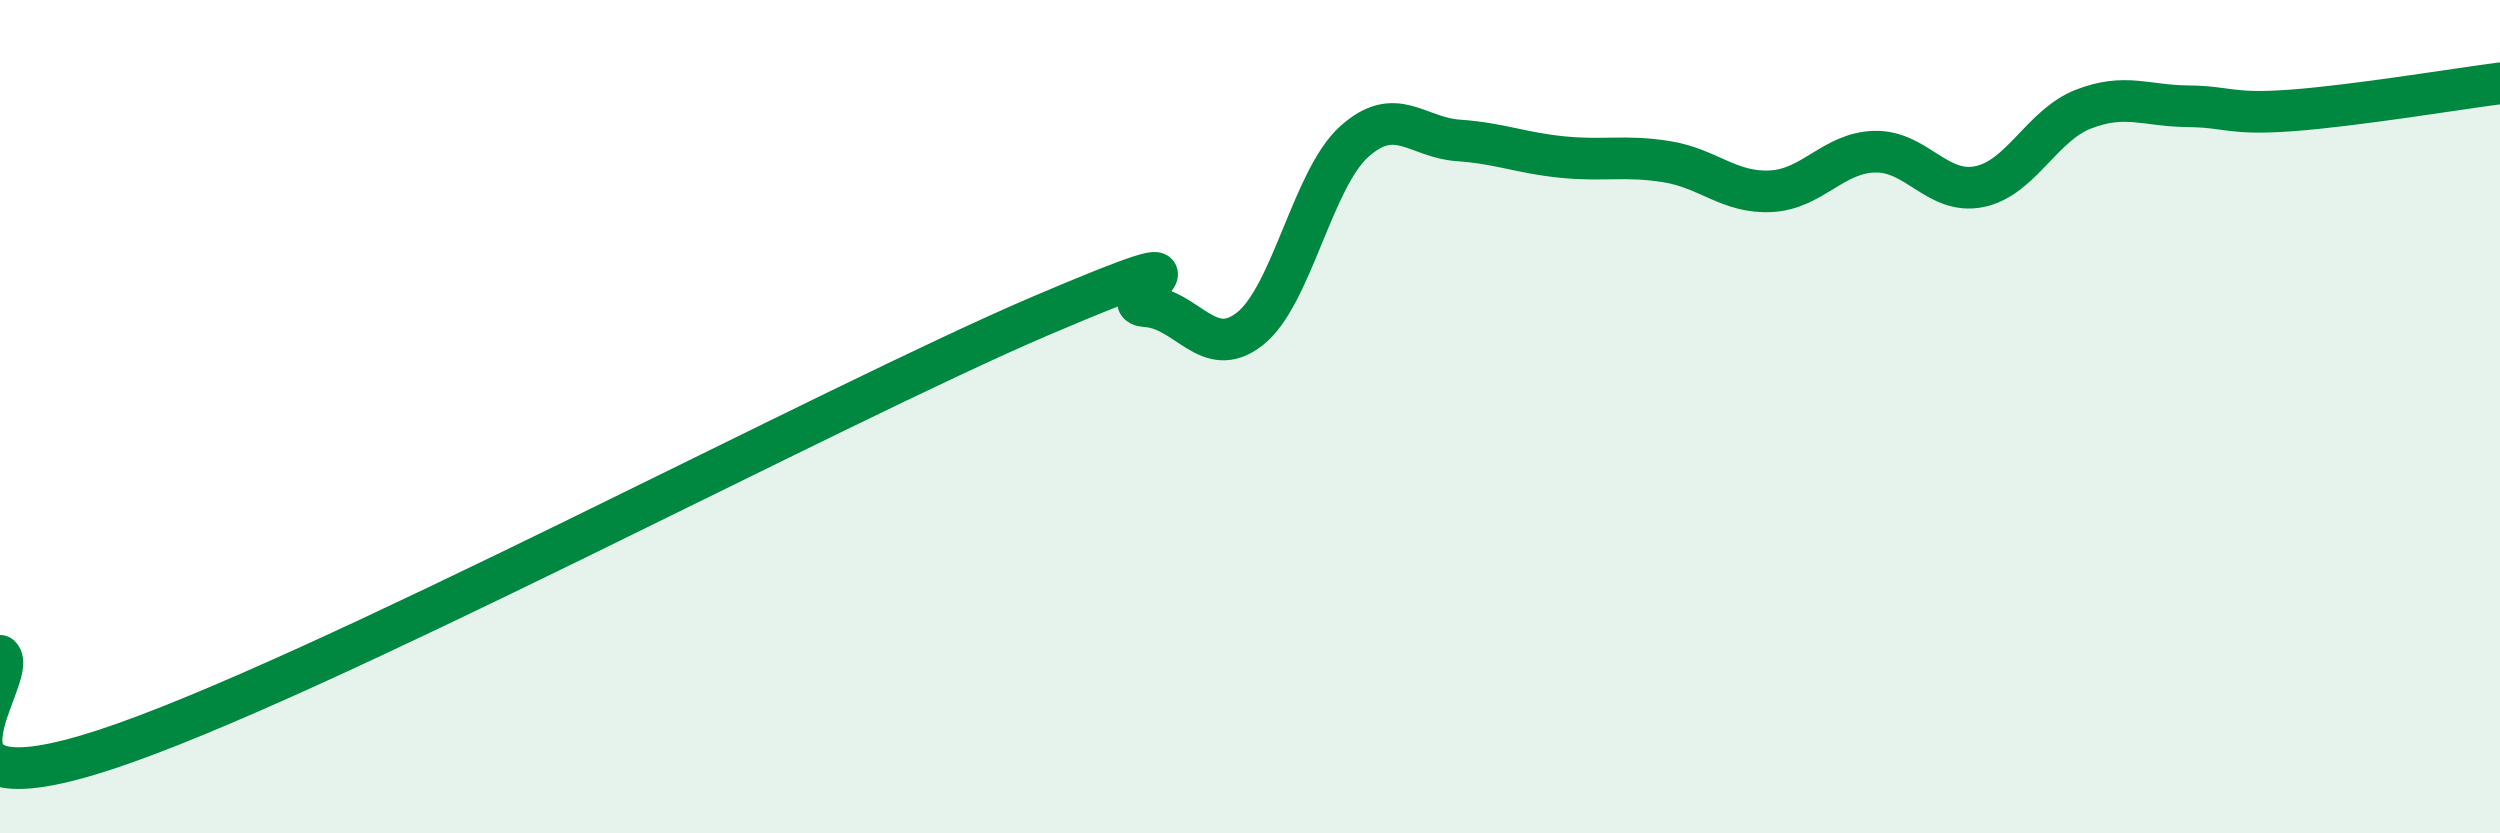
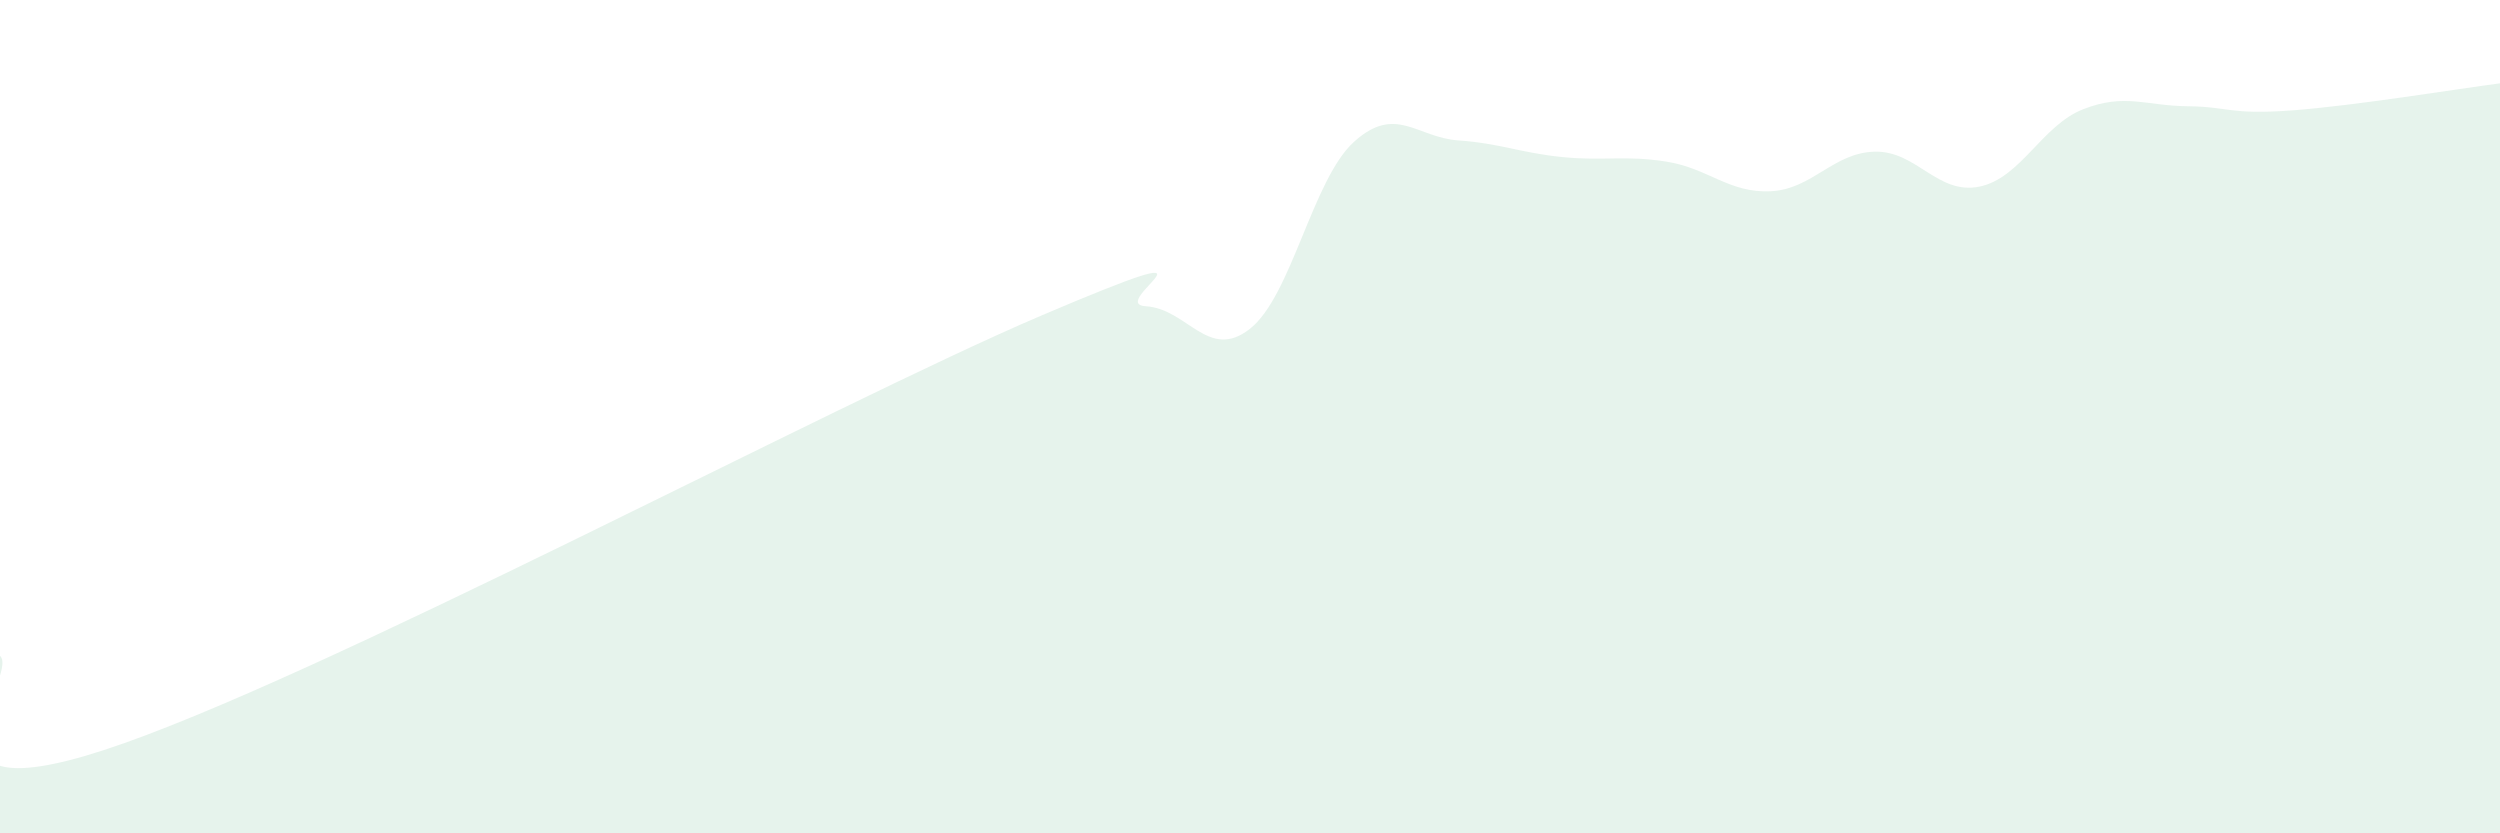
<svg xmlns="http://www.w3.org/2000/svg" width="60" height="20" viewBox="0 0 60 20">
  <path d="M 0,15.74 C 0.5,16.19 -2.5,19.63 2.5,18 C 7.5,16.37 20,9.7 25,7.57 C 30,5.44 26.5,7.29 27.5,7.35 C 28.5,7.41 29,8.68 30,7.89 C 31,7.1 31.5,4.3 32.5,3.4 C 33.5,2.5 34,3.3 35,3.37 C 36,3.44 36.5,3.67 37.5,3.77 C 38.5,3.87 39,3.72 40,3.88 C 41,4.04 41.5,4.64 42.5,4.59 C 43.5,4.54 44,3.66 45,3.64 C 46,3.62 46.5,4.68 47.5,4.48 C 48.5,4.28 49,3.01 50,2.62 C 51,2.23 51.5,2.54 52.5,2.55 C 53.5,2.56 53.5,2.76 55,2.65 C 56.5,2.54 59,2.13 60,2L60 20L0 20Z" fill="#008740" opacity="0.1" stroke-linecap="round" stroke-linejoin="round" />
-   <path d="M 0,15.74 C 0.5,16.19 -2.5,19.63 2.5,18 C 7.5,16.37 20,9.7 25,7.57 C 30,5.44 26.5,7.29 27.5,7.35 C 28.5,7.41 29,8.68 30,7.89 C 31,7.1 31.5,4.3 32.5,3.4 C 33.5,2.5 34,3.3 35,3.37 C 36,3.44 36.5,3.67 37.5,3.77 C 38.5,3.87 39,3.72 40,3.88 C 41,4.04 41.5,4.64 42.5,4.59 C 43.5,4.54 44,3.66 45,3.64 C 46,3.62 46.5,4.68 47.5,4.48 C 48.5,4.28 49,3.01 50,2.62 C 51,2.23 51.5,2.54 52.5,2.55 C 53.5,2.56 53.5,2.76 55,2.65 C 56.5,2.54 59,2.13 60,2" stroke="#008740" stroke-width="1" fill="none" stroke-linecap="round" stroke-linejoin="round" />
</svg>